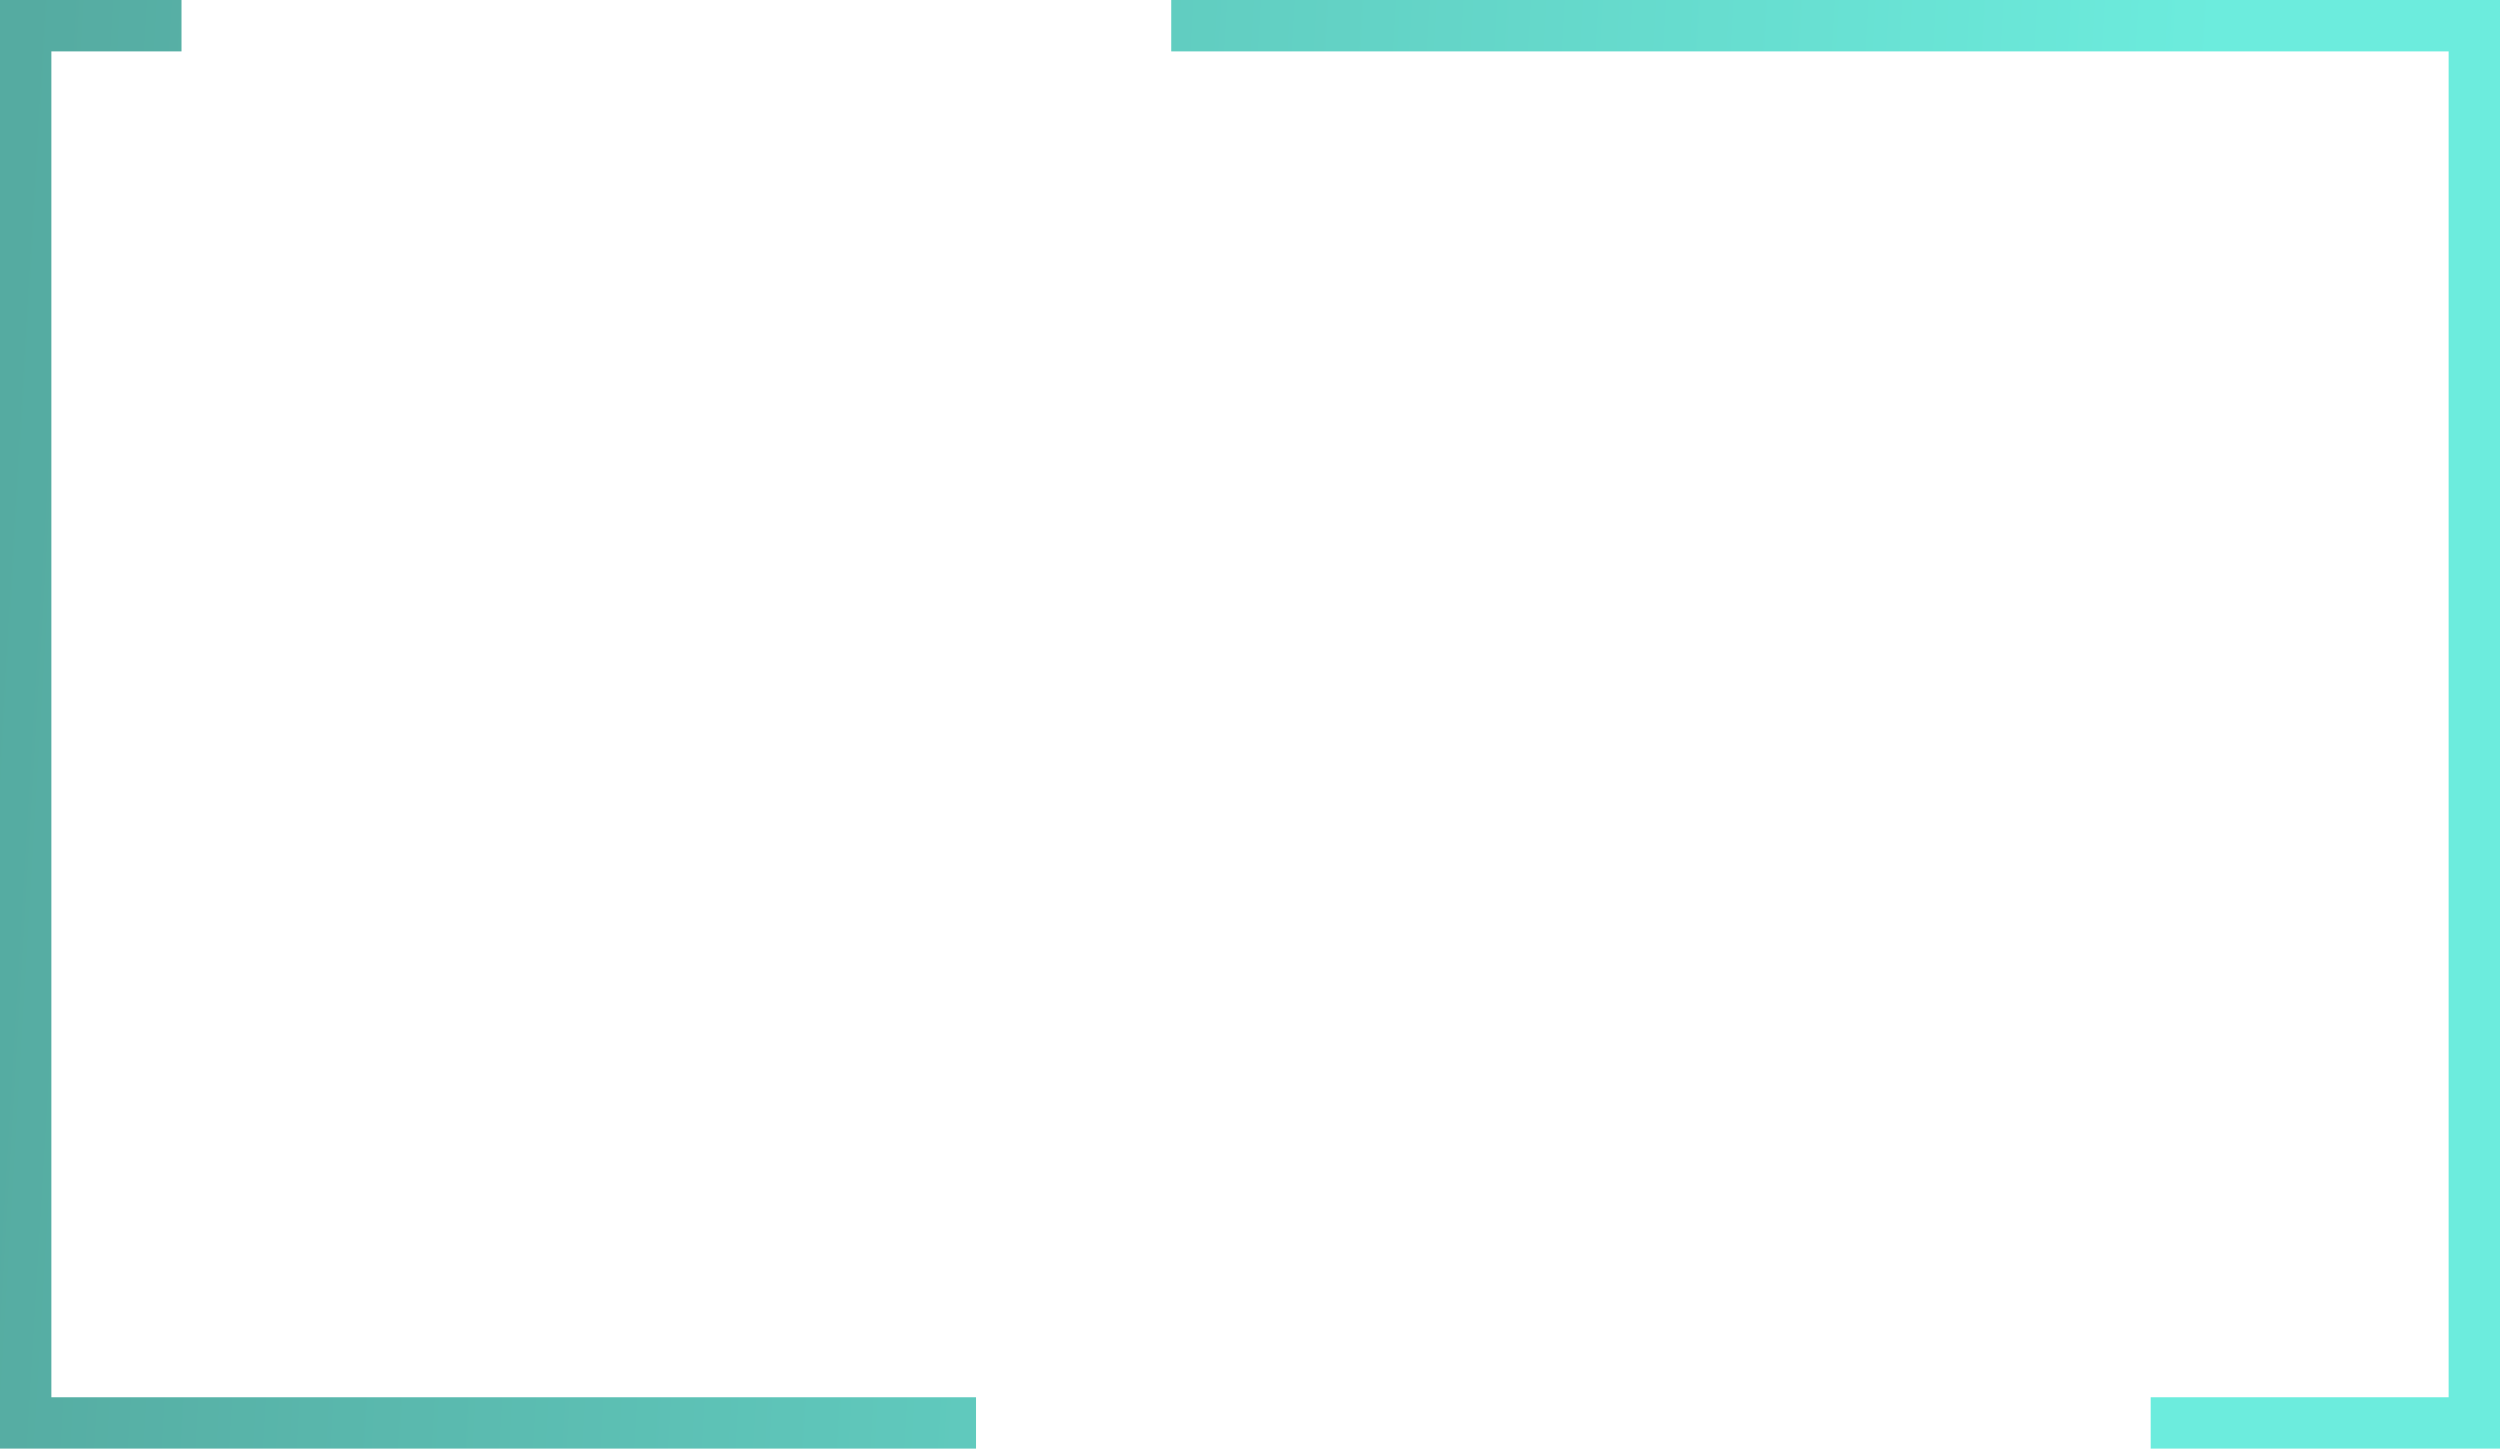
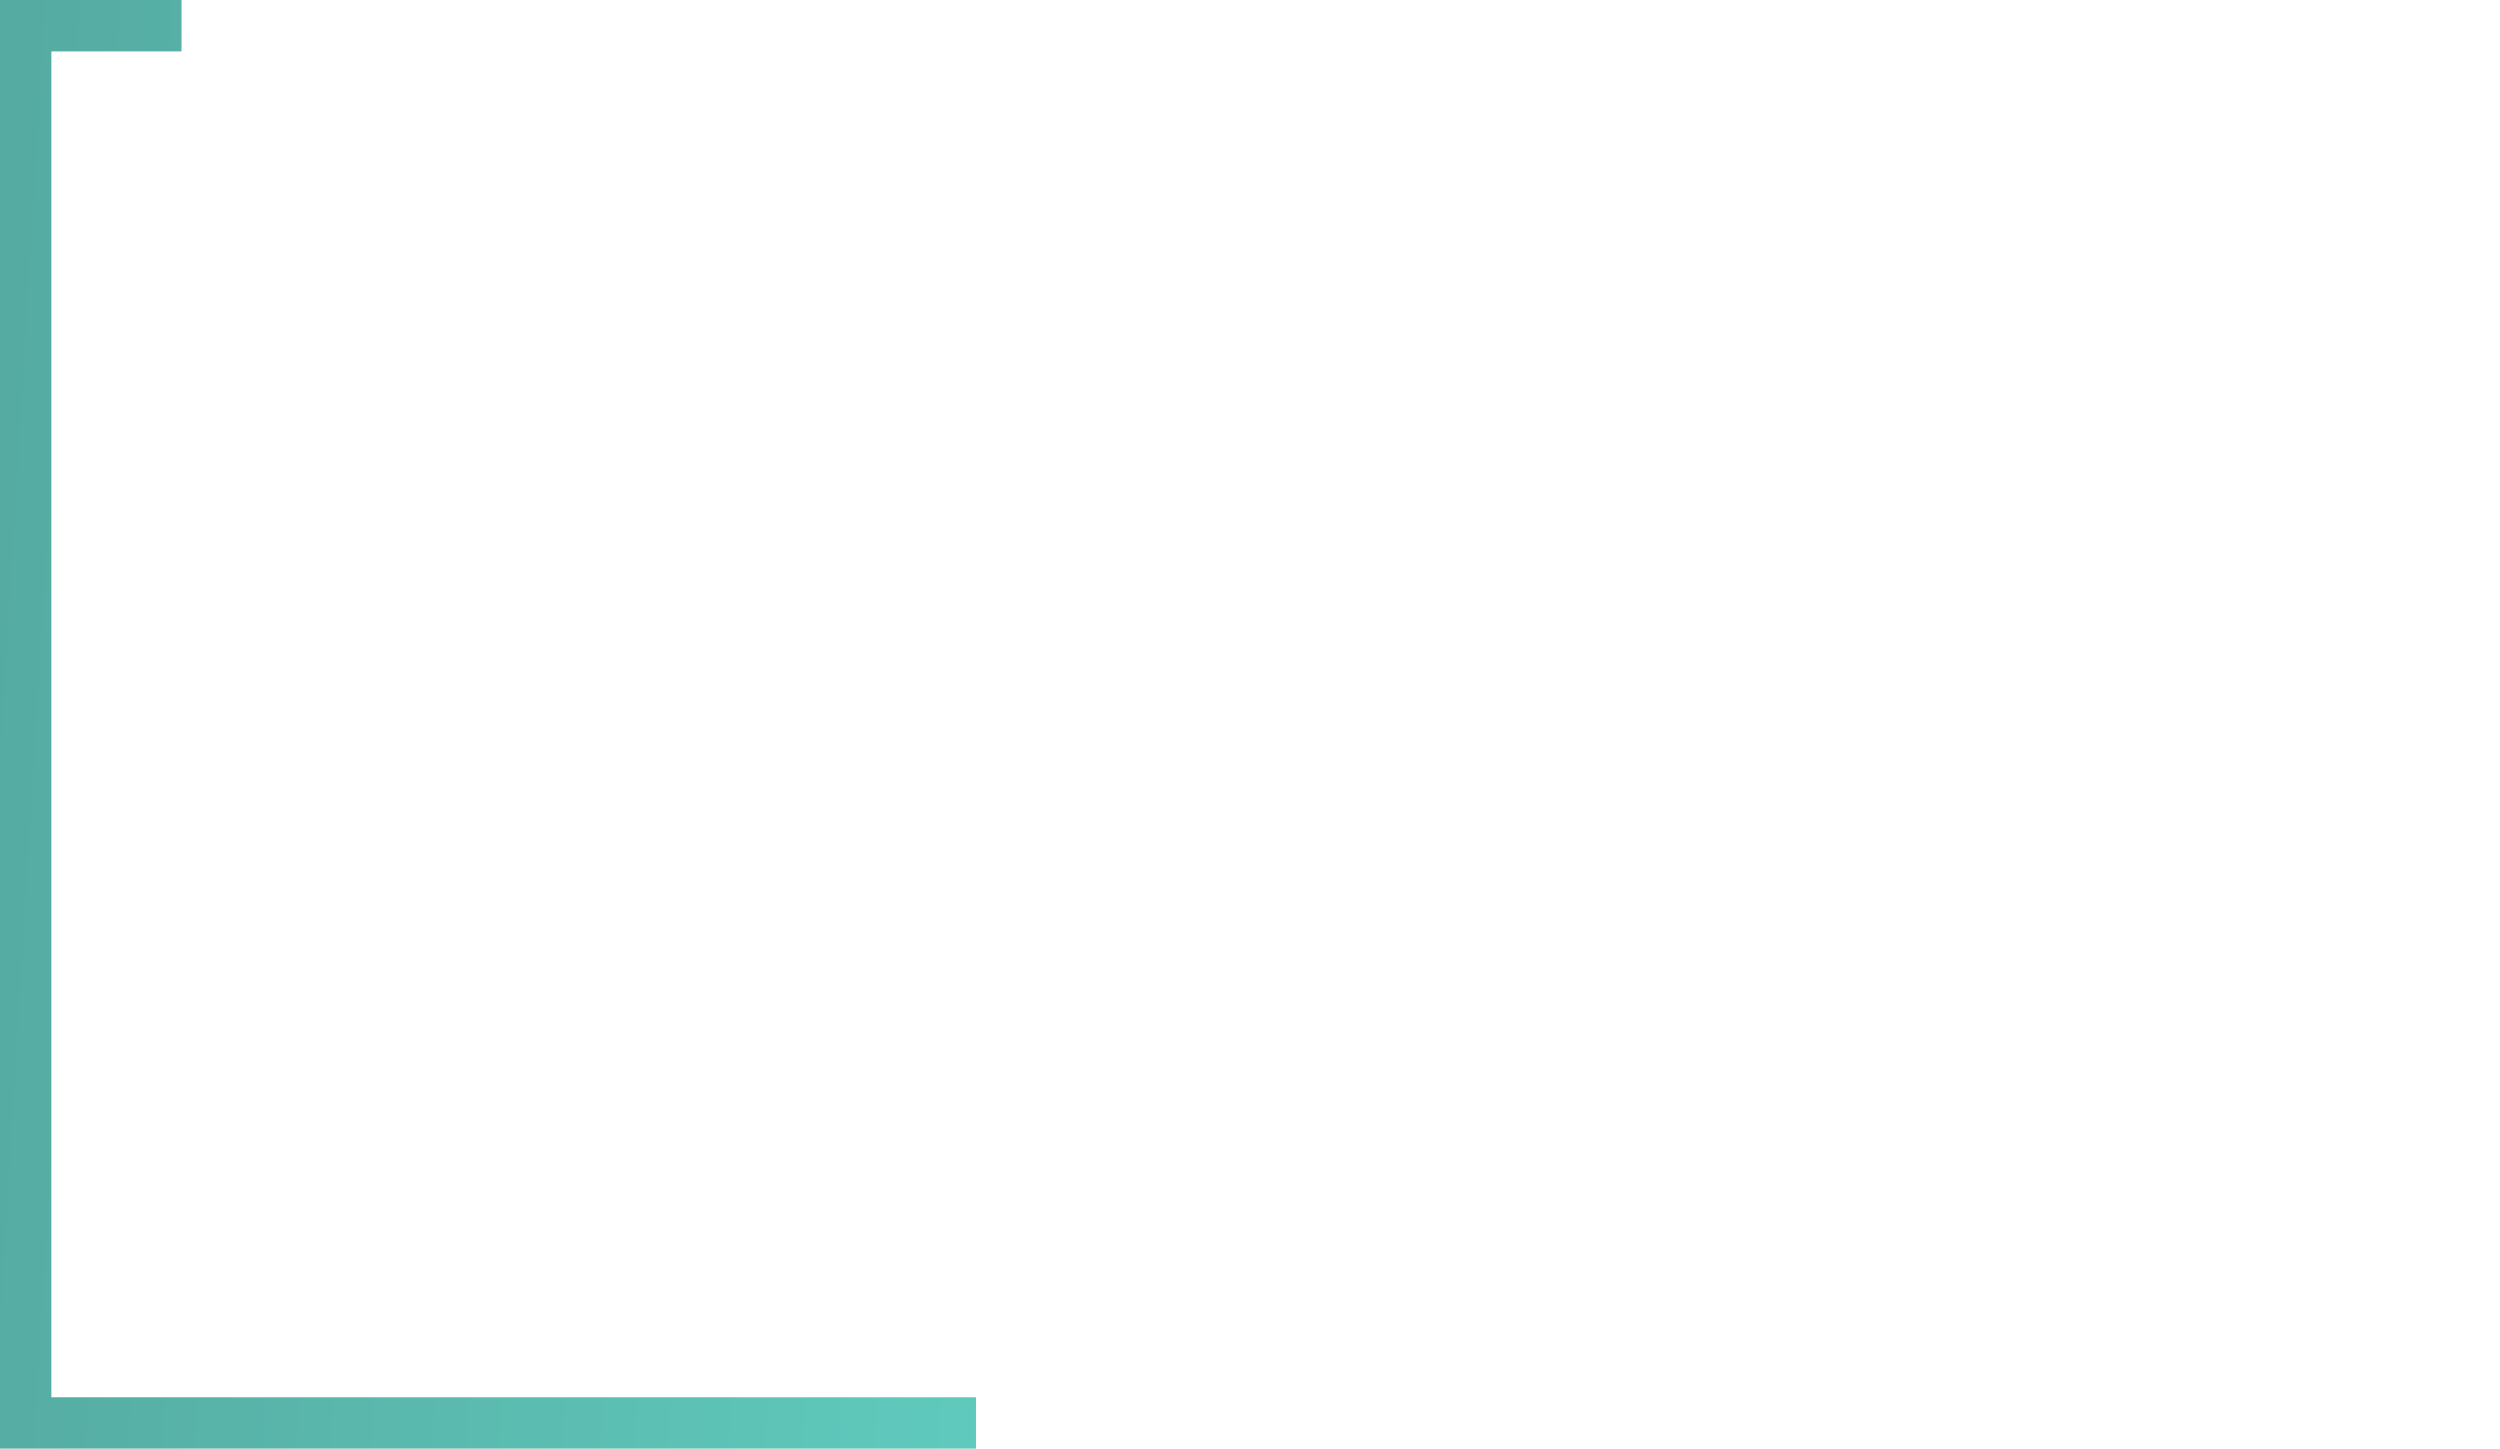
<svg xmlns="http://www.w3.org/2000/svg" width="2920" height="1692" viewBox="0 0 2920 1692" fill="none">
  <path d="M212 0V60H60V1632H1140V1692H0V0H212Z" fill="url(#paint0_linear_134_4)" />
-   <path d="M2512 1692H2920V0H1368V60H2860V1632H2512V1692Z" fill="url(#paint1_linear_134_4)" />
  <defs>
    <linearGradient id="paint0_linear_134_4" x1="-2.99742e-06" y1="563.275" x2="2553.66" y2="716.032" gradientUnits="userSpaceOnUse">
      <stop stop-color="#55ABA1" />
      <stop offset="1" stop-color="#6CECDD" />
    </linearGradient>
    <linearGradient id="paint1_linear_134_4" x1="-2.99742e-06" y1="563.275" x2="2553.66" y2="716.032" gradientUnits="userSpaceOnUse">
      <stop stop-color="#55ABA1" />
      <stop offset="1" stop-color="#6CECDD" />
    </linearGradient>
  </defs>
</svg>